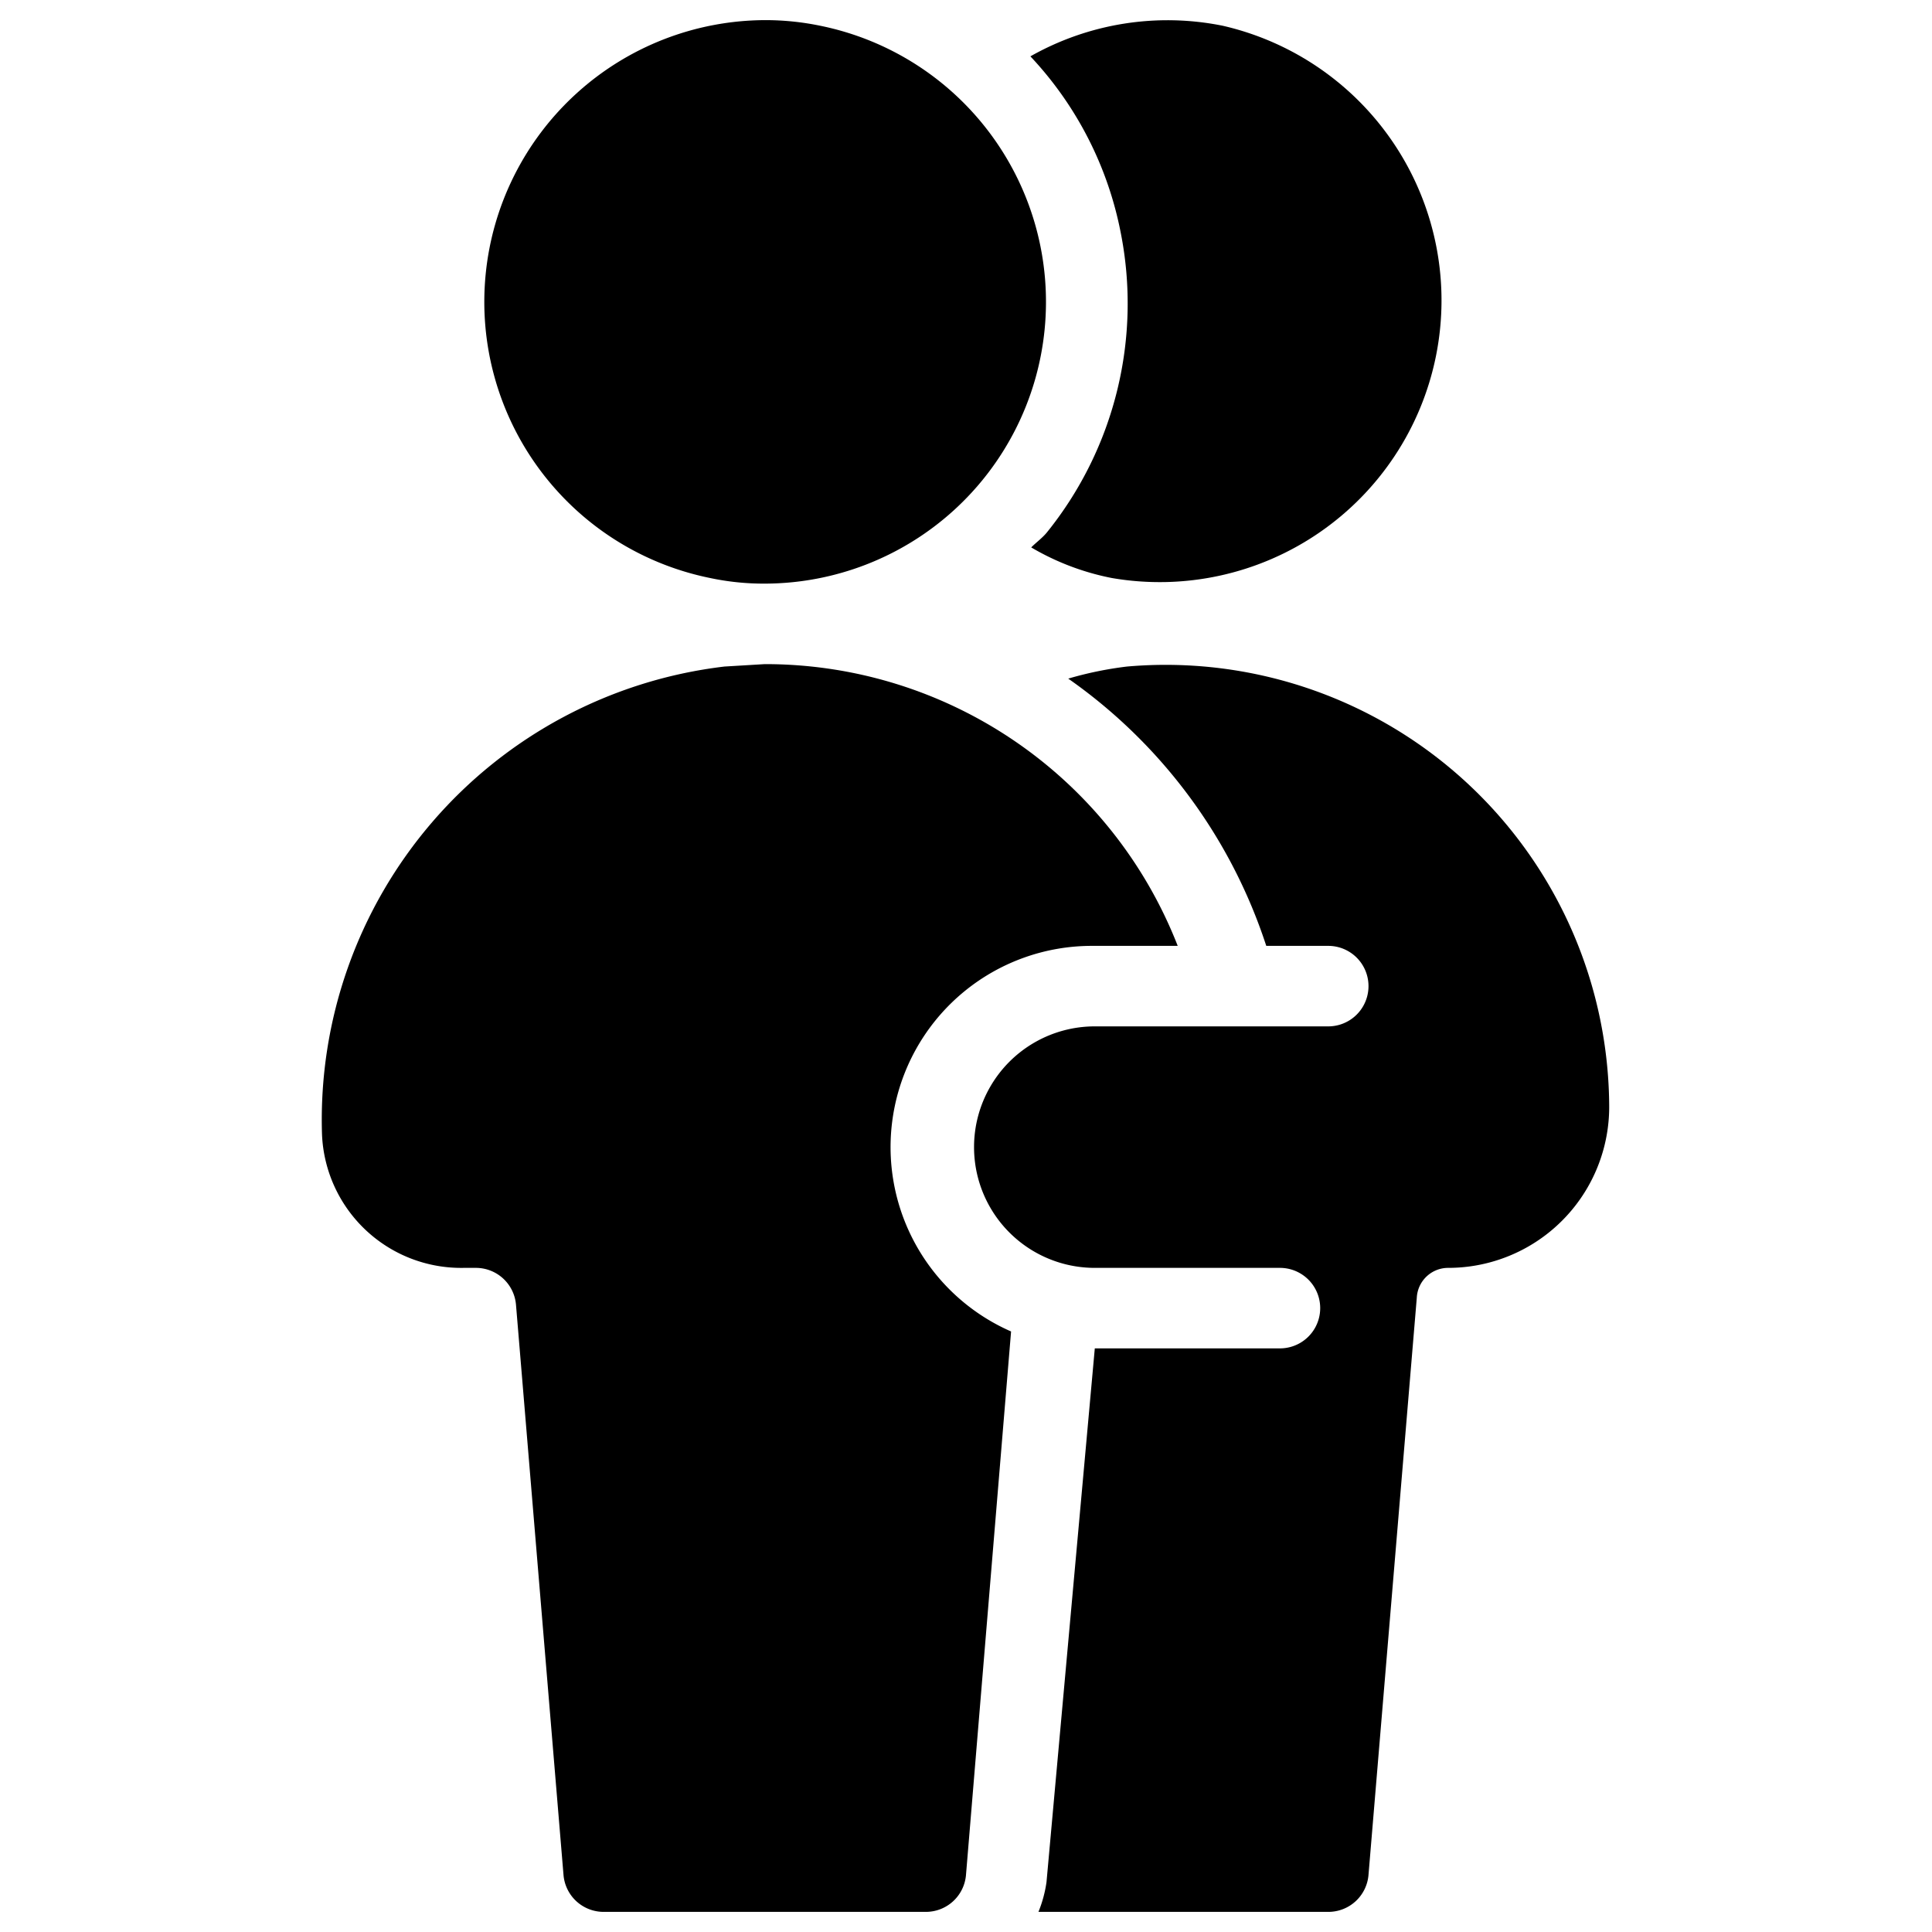
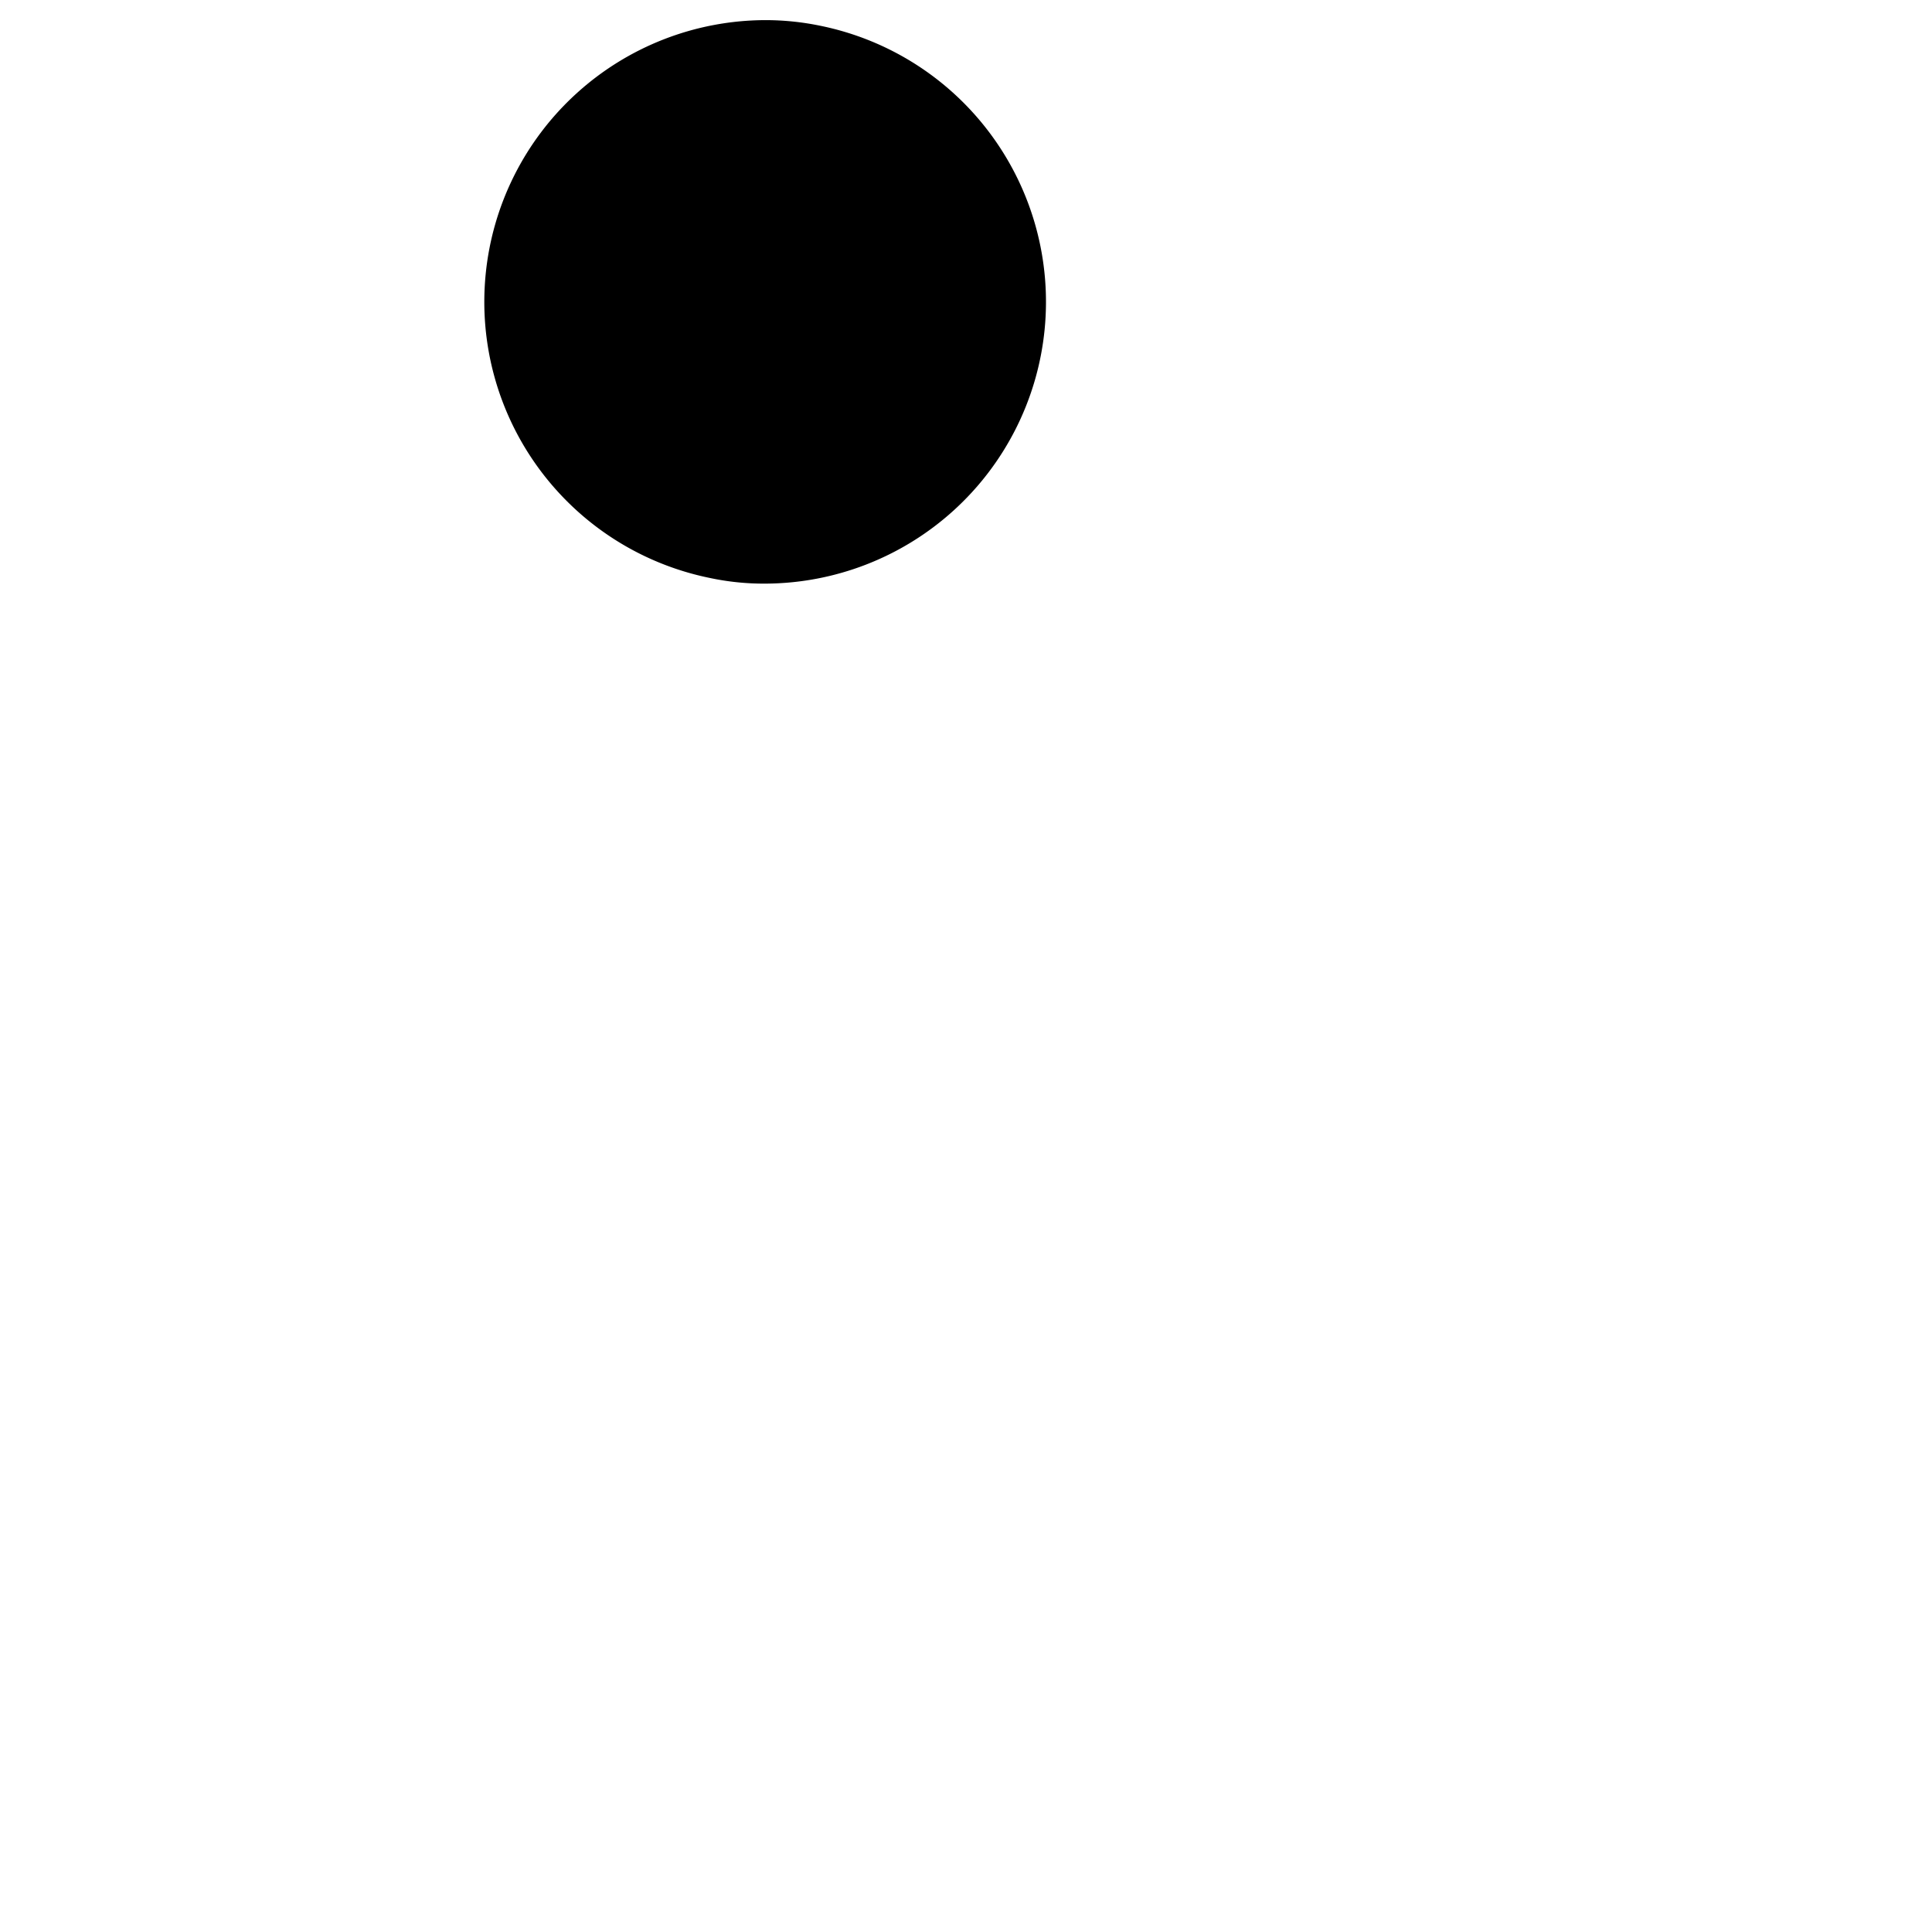
<svg xmlns="http://www.w3.org/2000/svg" viewBox="0 0 24 24">
  <g>
-     <path d="M14 8.28a4.5 4.5 0 0 0 -0.73 0.15 6.52 6.52 0 0 1 2.46 3.32h0.77a0.5 0.5 0 0 1 0 1h-2.9a1.5 1.5 0 0 0 0 3h2.3a0.5 0.5 0 1 1 0 1h-2.3l-0.6 6.63a1.56 1.56 0 0 1 -0.1 0.37h3.6a0.5 0.5 0 0 0 0.5 -0.46l0.6 -7.17a0.39 0.39 0 0 1 0.39 -0.37 2 2 0 0 0 2 -2A5.51 5.51 0 0 0 14 8.28Z" fill="#000000" stroke-width="1" />
-     <path d="M13 6.62c-0.06 0.07 -0.13 0.12 -0.19 0.18a3.17 3.17 0 0 0 1 0.38A3.5 3.5 0 0 0 15.19 0.32 3.46 3.46 0 0 0 12.8 0.7a4.43 4.43 0 0 1 1.12 2.18A4.53 4.53 0 0 1 13 6.62Z" fill="#000000" stroke-width="1" />
-     <path d="M11.5 23.75a0.5 0.5 0 0 0 0.5 -0.46l0.56 -6.75a2.5 2.5 0 0 1 1 -4.79h1.07a5.5 5.5 0 0 0 -5.13 -3.5l-0.5 0.03a5.67 5.67 0 0 0 -5 5.81 1.73 1.73 0 0 0 1.76 1.66h0.15a0.5 0.5 0 0 1 0.5 0.46L7 23.29a0.5 0.5 0 0 0 0.5 0.46Z" fill="#000000" stroke-width="1" />
    <path d="M8.82 7.18a3.21 3.21 0 0 0 0.68 0.07 3.5 3.5 0 0 0 0.69 -6.93A3.37 3.37 0 0 0 9.5 0.25a3.5 3.5 0 0 0 -0.68 6.93Z" fill="#000000" stroke-width="1" />
  </g>
</svg>